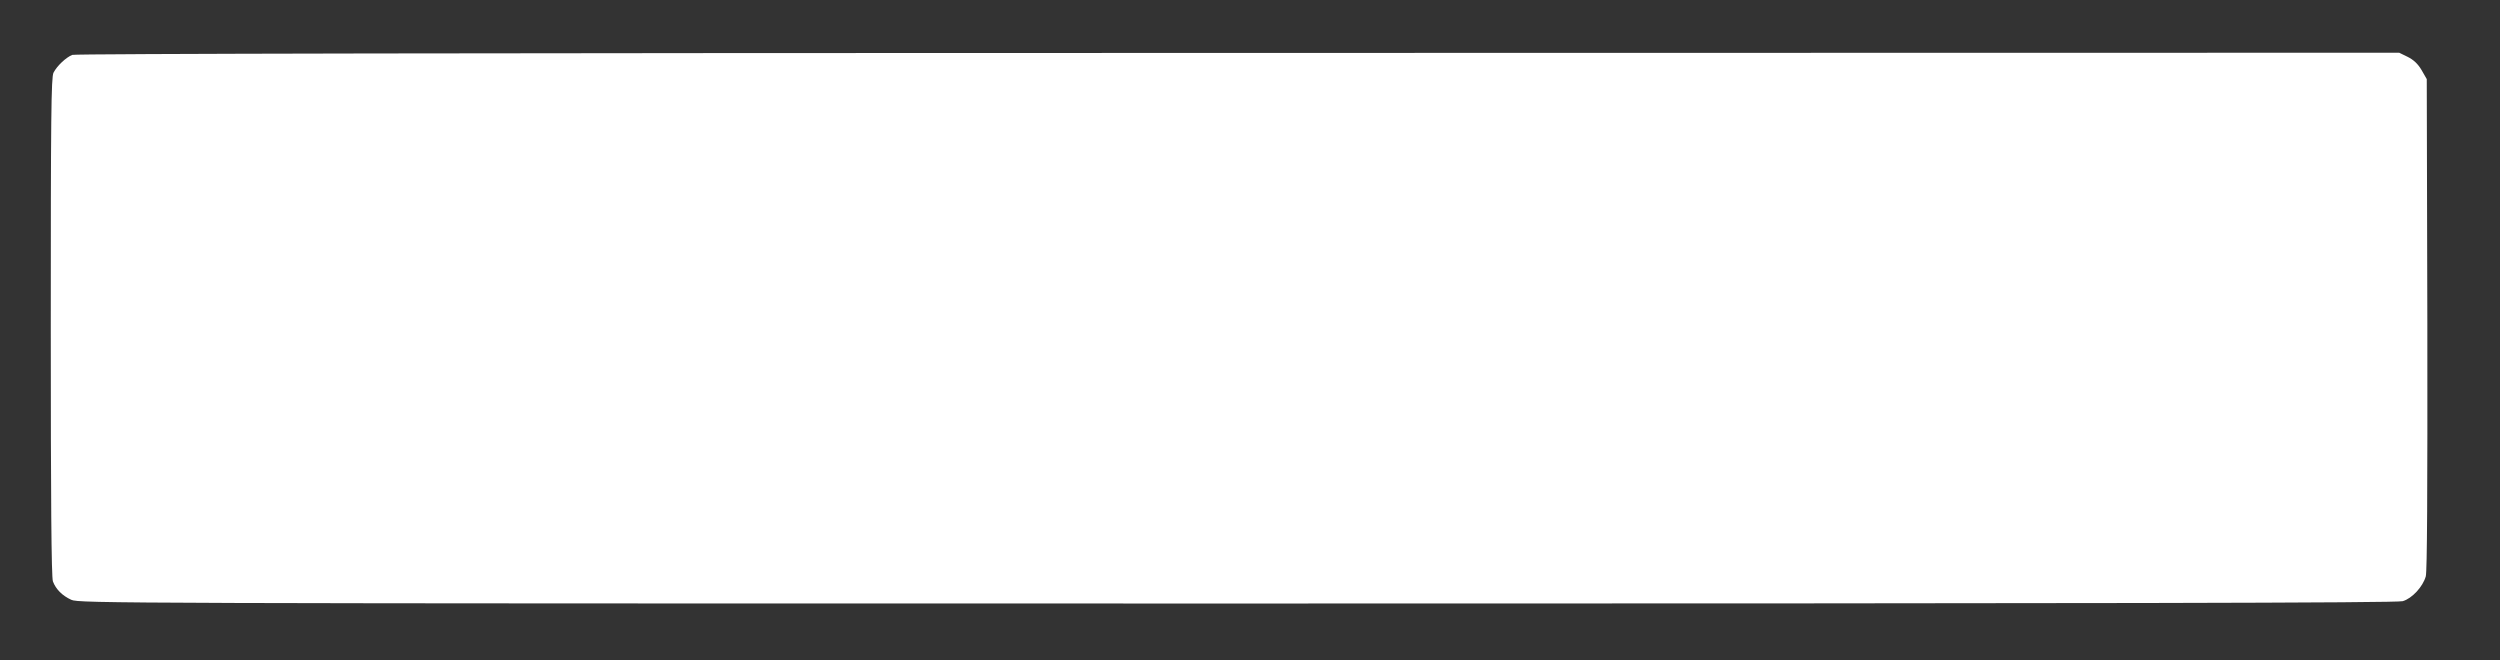
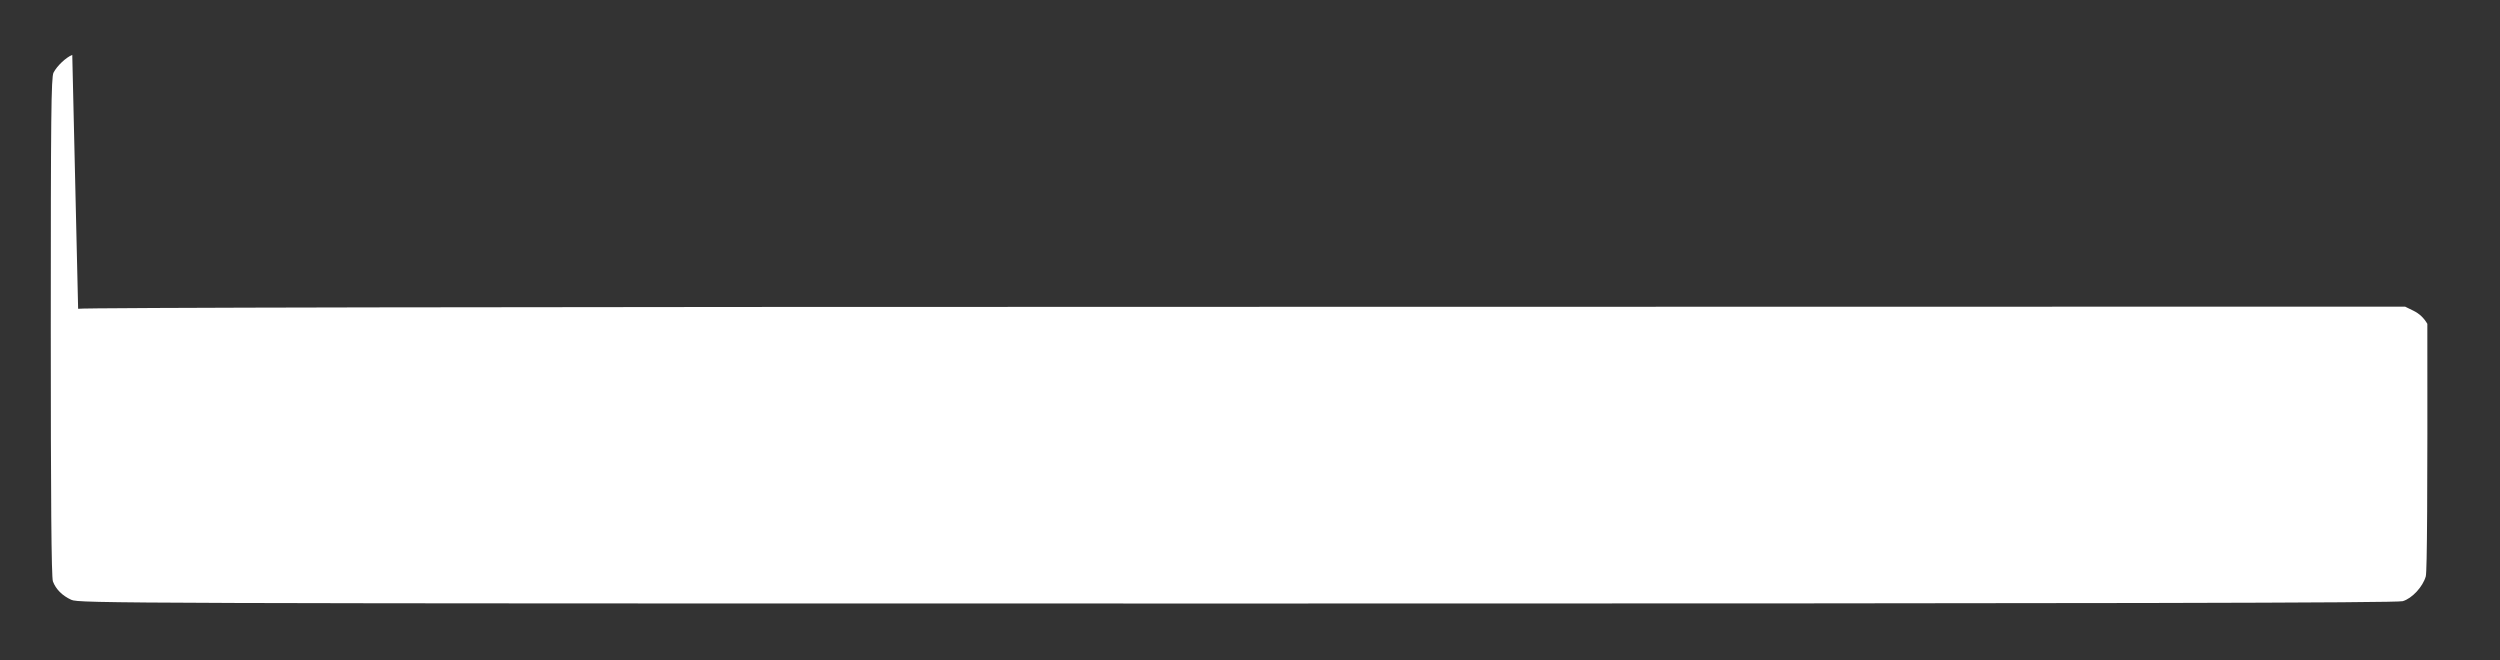
<svg xmlns="http://www.w3.org/2000/svg" version="1.0" width="1280pt" height="338pt" viewBox="0 0 1280 338" preserveAspectRatio="xMidYMid meet">
  <rect x="0" y="0" width="1280" height="338" fill="#333333" stroke="none" />
  <g transform="translate(0,338) scale(0.1,-0.1)" fill="#ffffff" stroke="none">
-     <path d="M370 3099 c-32 -13 -78 -56 -96 -91 -12 -23 -14 -224 -14 -1302 0 -879 3 -1283 11 -1303 15 -40 48 -73 94 -94 39 -18 226 -19 5969 -19 4496 0 5938 3 5968 12 48 14 103 74 118 127 7 27 9 427 8 1293 l-3 1253 -27 47 c-19 32 -41 52 -71 67 l-43 21 -5945 -1 c-3914 0 -5953 -4 -5969 -10z" />
+     <path d="M370 3099 c-32 -13 -78 -56 -96 -91 -12 -23 -14 -224 -14 -1302 0 -879 3 -1283 11 -1303 15 -40 48 -73 94 -94 39 -18 226 -19 5969 -19 4496 0 5938 3 5968 12 48 14 103 74 118 127 7 27 9 427 8 1293 c-19 32 -41 52 -71 67 l-43 21 -5945 -1 c-3914 0 -5953 -4 -5969 -10z" />
  </g>
</svg>